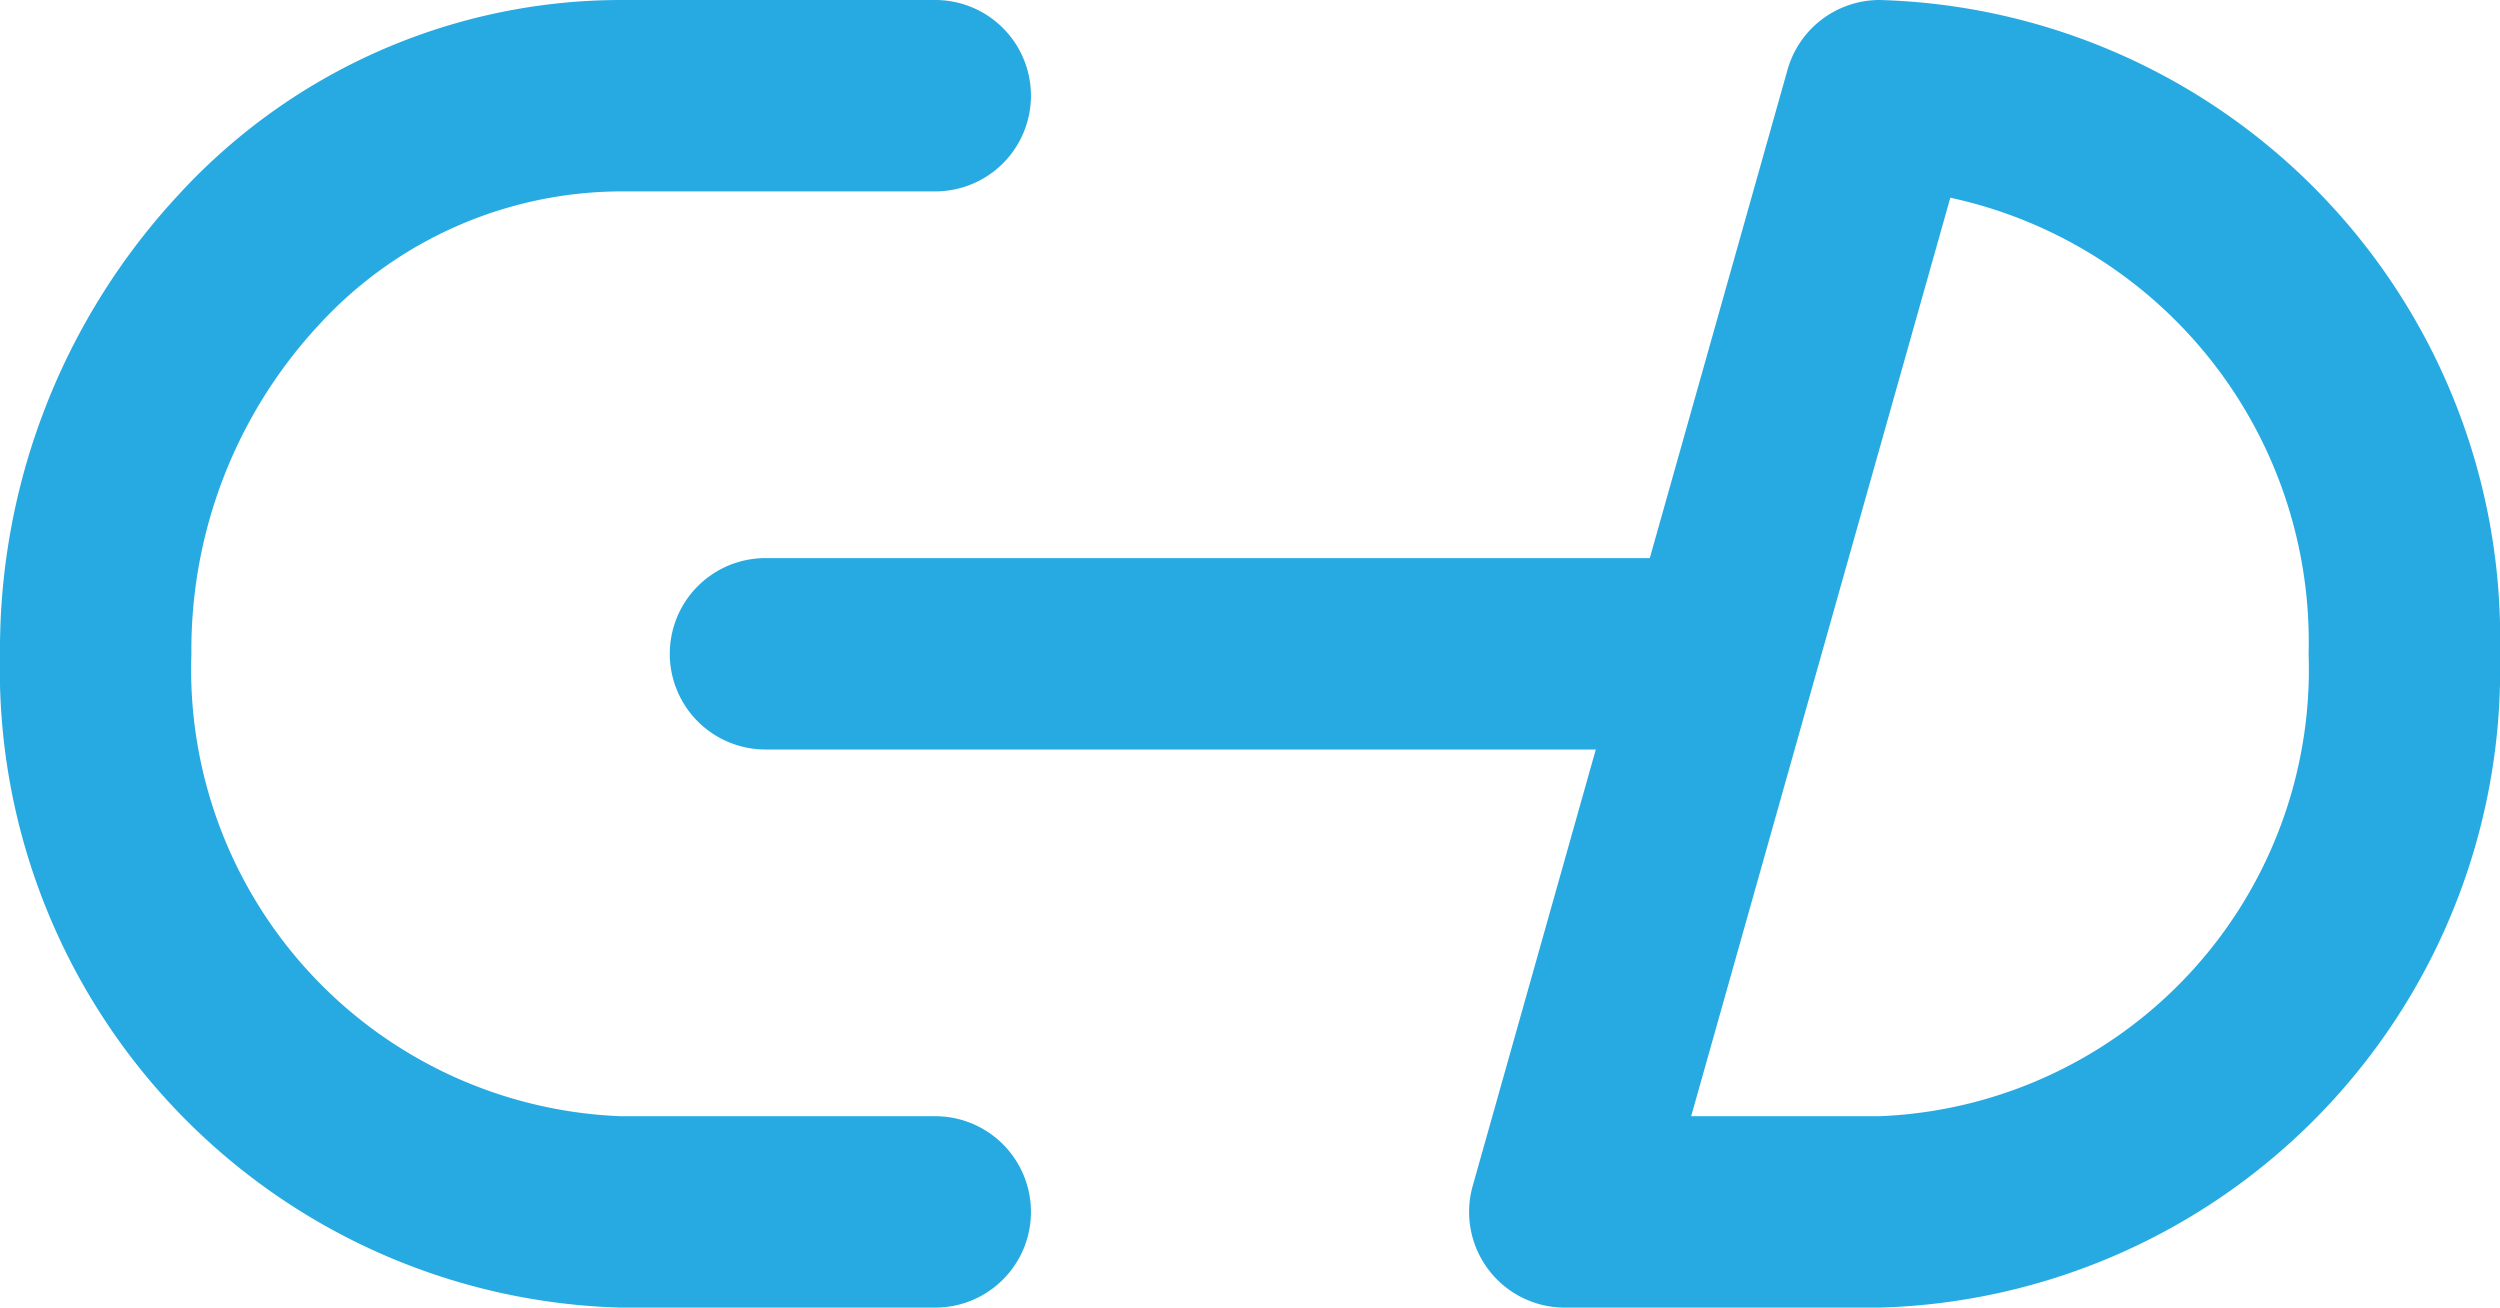
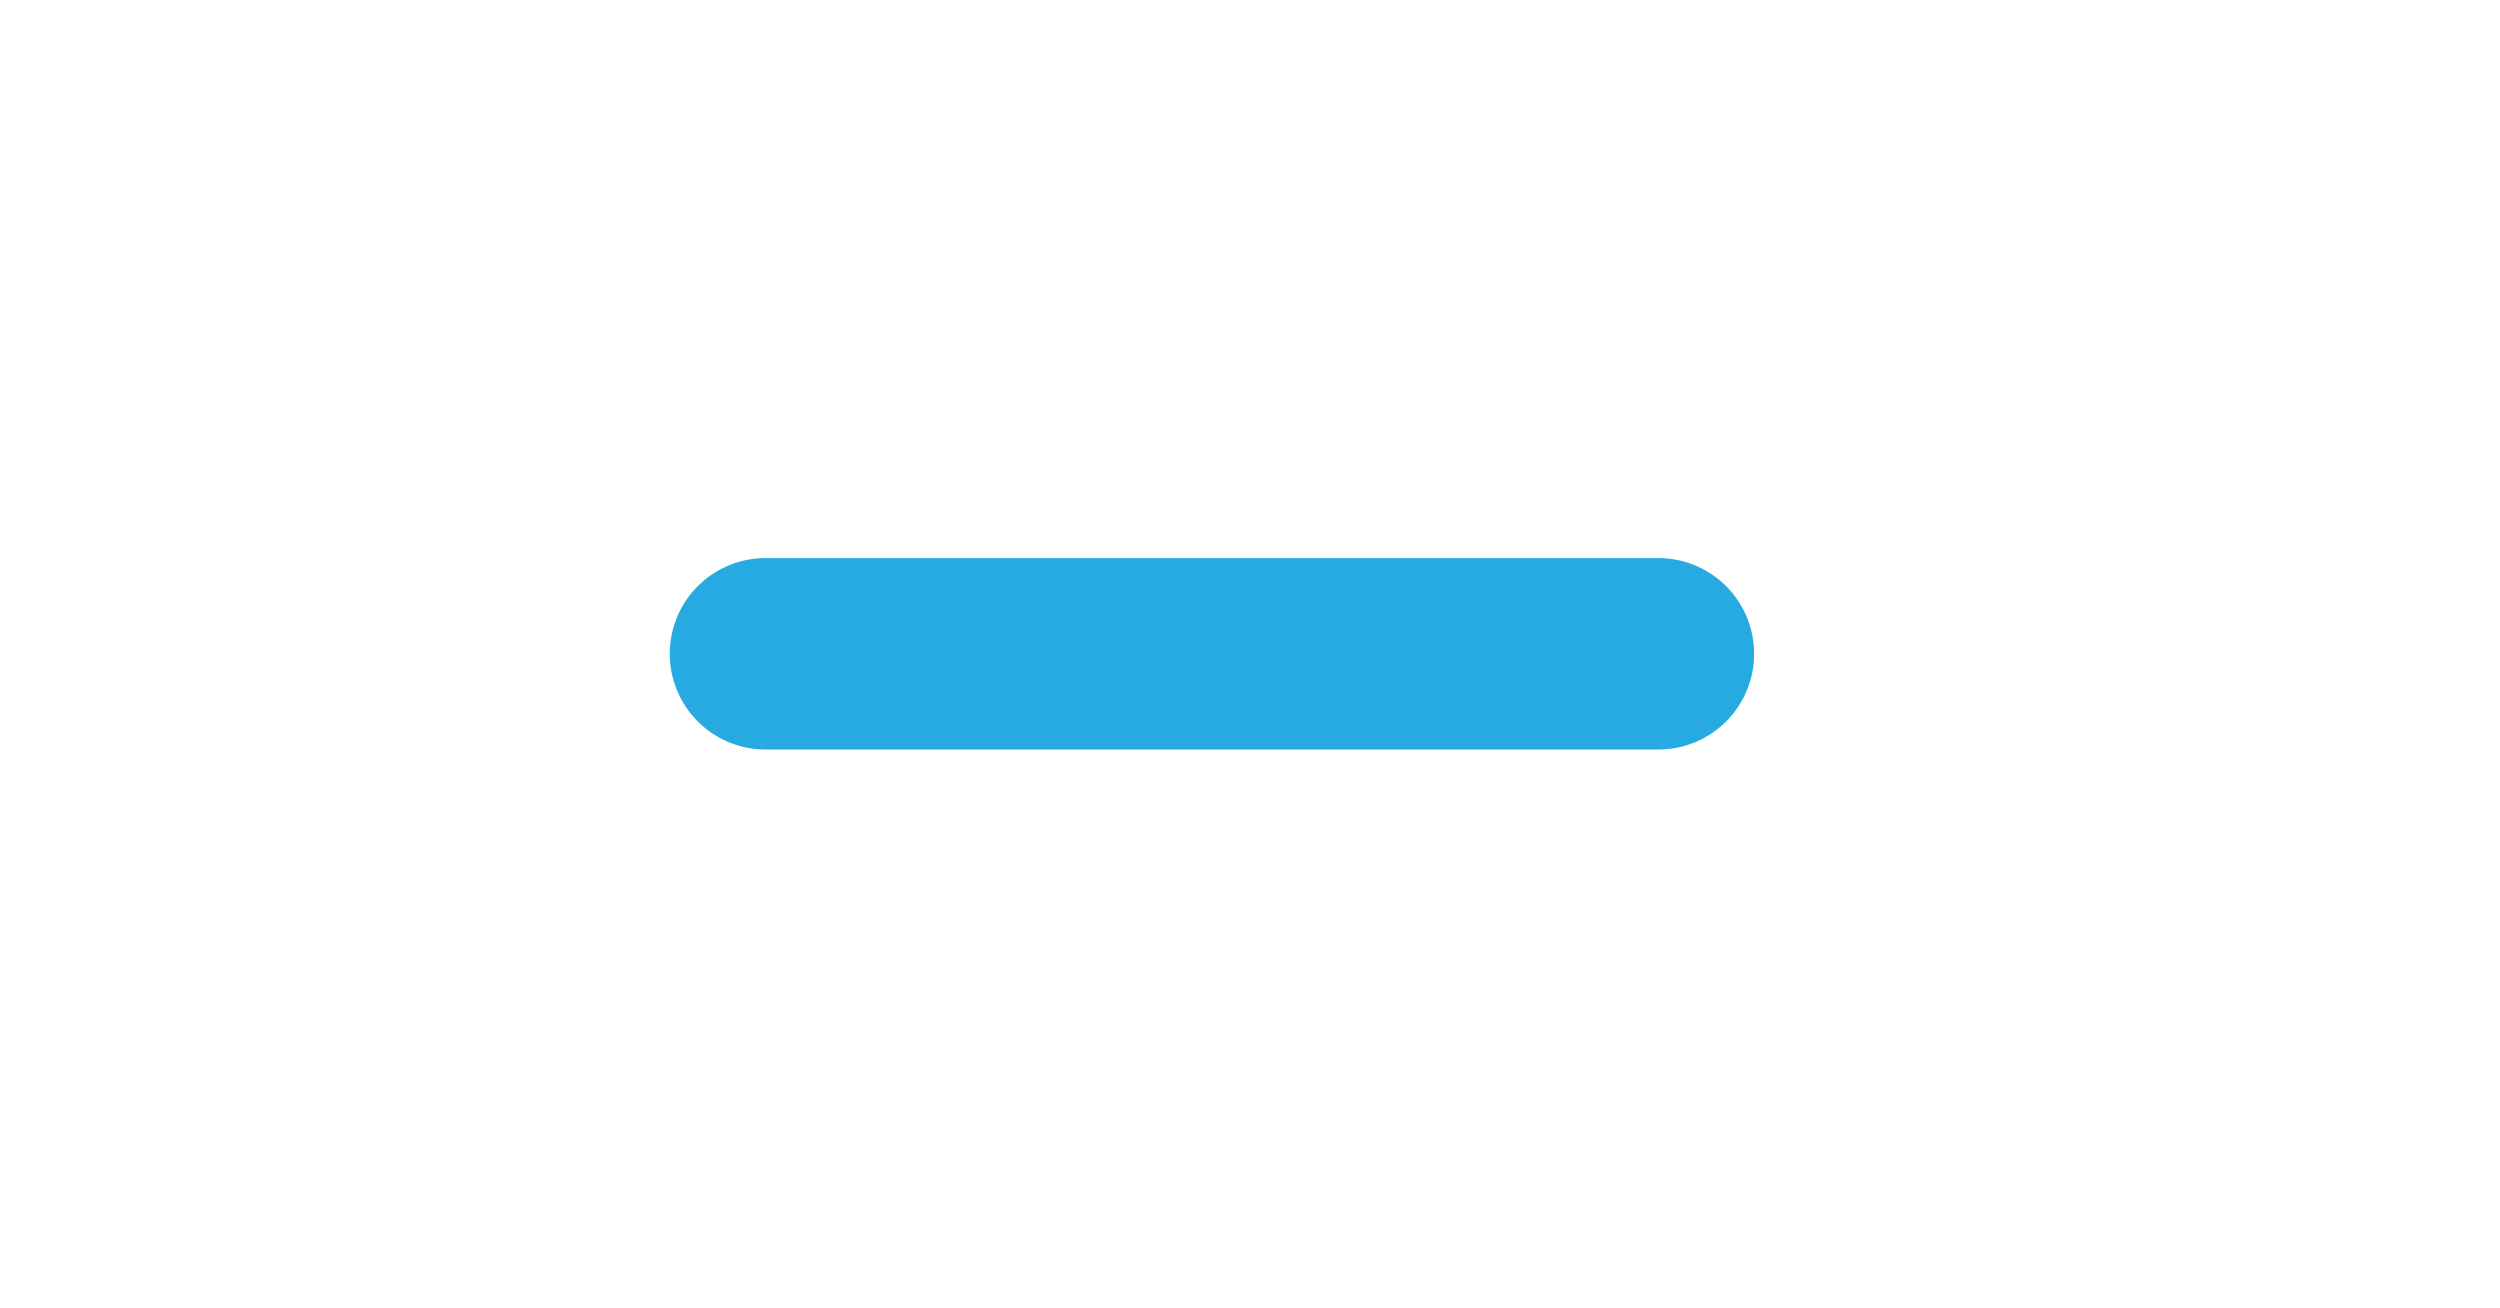
<svg xmlns="http://www.w3.org/2000/svg" width="26.124" height="13.664" viewBox="0 0 26.124 13.664">
  <g transform="translate(1 1)">
-     <path d="M19.641,19.664h-3.29a1,1,0,0,1-.962-1.271l3.29-11.664A1,1,0,0,1,19.641,6a6.672,6.672,0,0,1,6.483,6.832A6.672,6.672,0,0,1,19.641,19.664Zm-1.969-2h1.969a4.673,4.673,0,0,0,4.483-4.832A4.748,4.748,0,0,0,20.38,8.066Zm-7.9,2H6.483A6.672,6.672,0,0,1,0,12.832,6.983,6.983,0,0,1,1.877,8.023,6.277,6.277,0,0,1,6.483,6h3.29a1,1,0,0,1,0,2H6.483A4.3,4.3,0,0,0,3.334,9.393,4.99,4.99,0,0,0,2,12.832a4.673,4.673,0,0,0,4.483,4.832h3.29a1,1,0,0,1,0,2Z" transform="translate(-1 -7)" fill="#27aae1" />
-     <path d="M9.331,1H0A1,1,0,0,1-1,0,1,1,0,0,1,0-1H9.331a1,1,0,0,1,1,1A1,1,0,0,1,9.331,1Z" transform="translate(6.999 5.832)" fill="#27aae1" />
+     <path d="M9.331,1H0A1,1,0,0,1-1,0,1,1,0,0,1,0-1H9.331a1,1,0,0,1,1,1A1,1,0,0,1,9.331,1" transform="translate(6.999 5.832)" fill="#27aae1" />
  </g>
</svg>